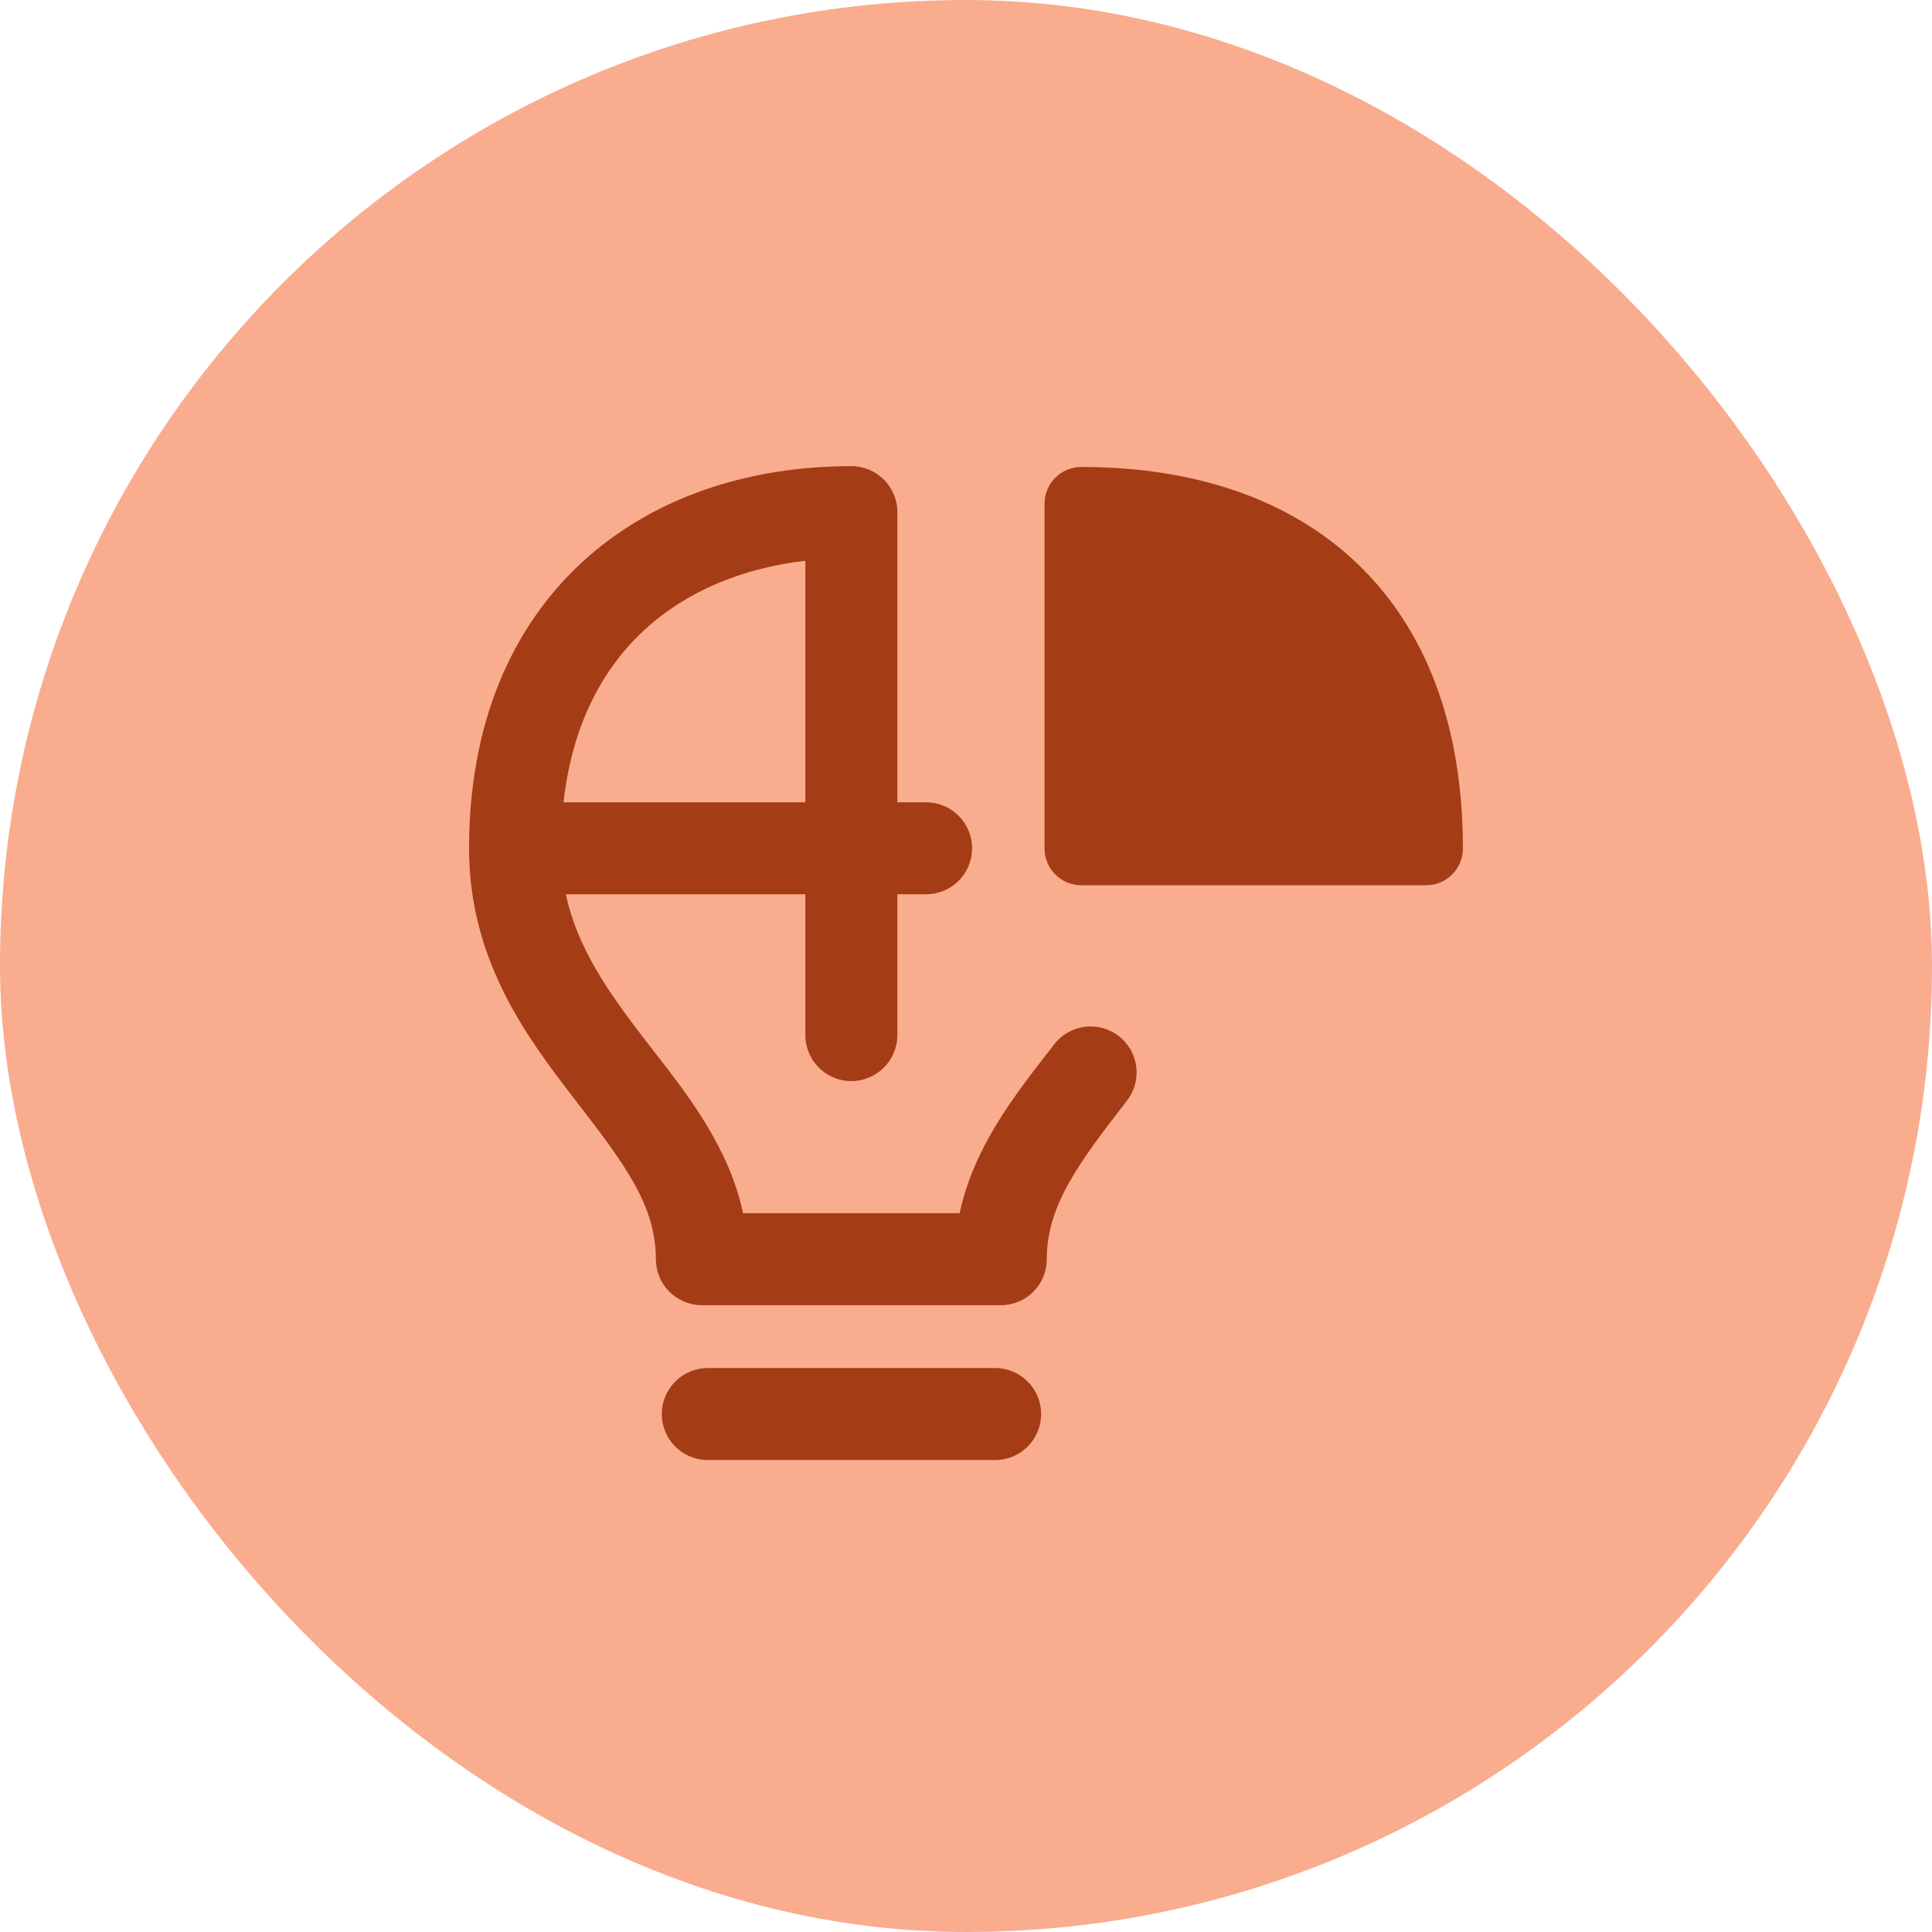
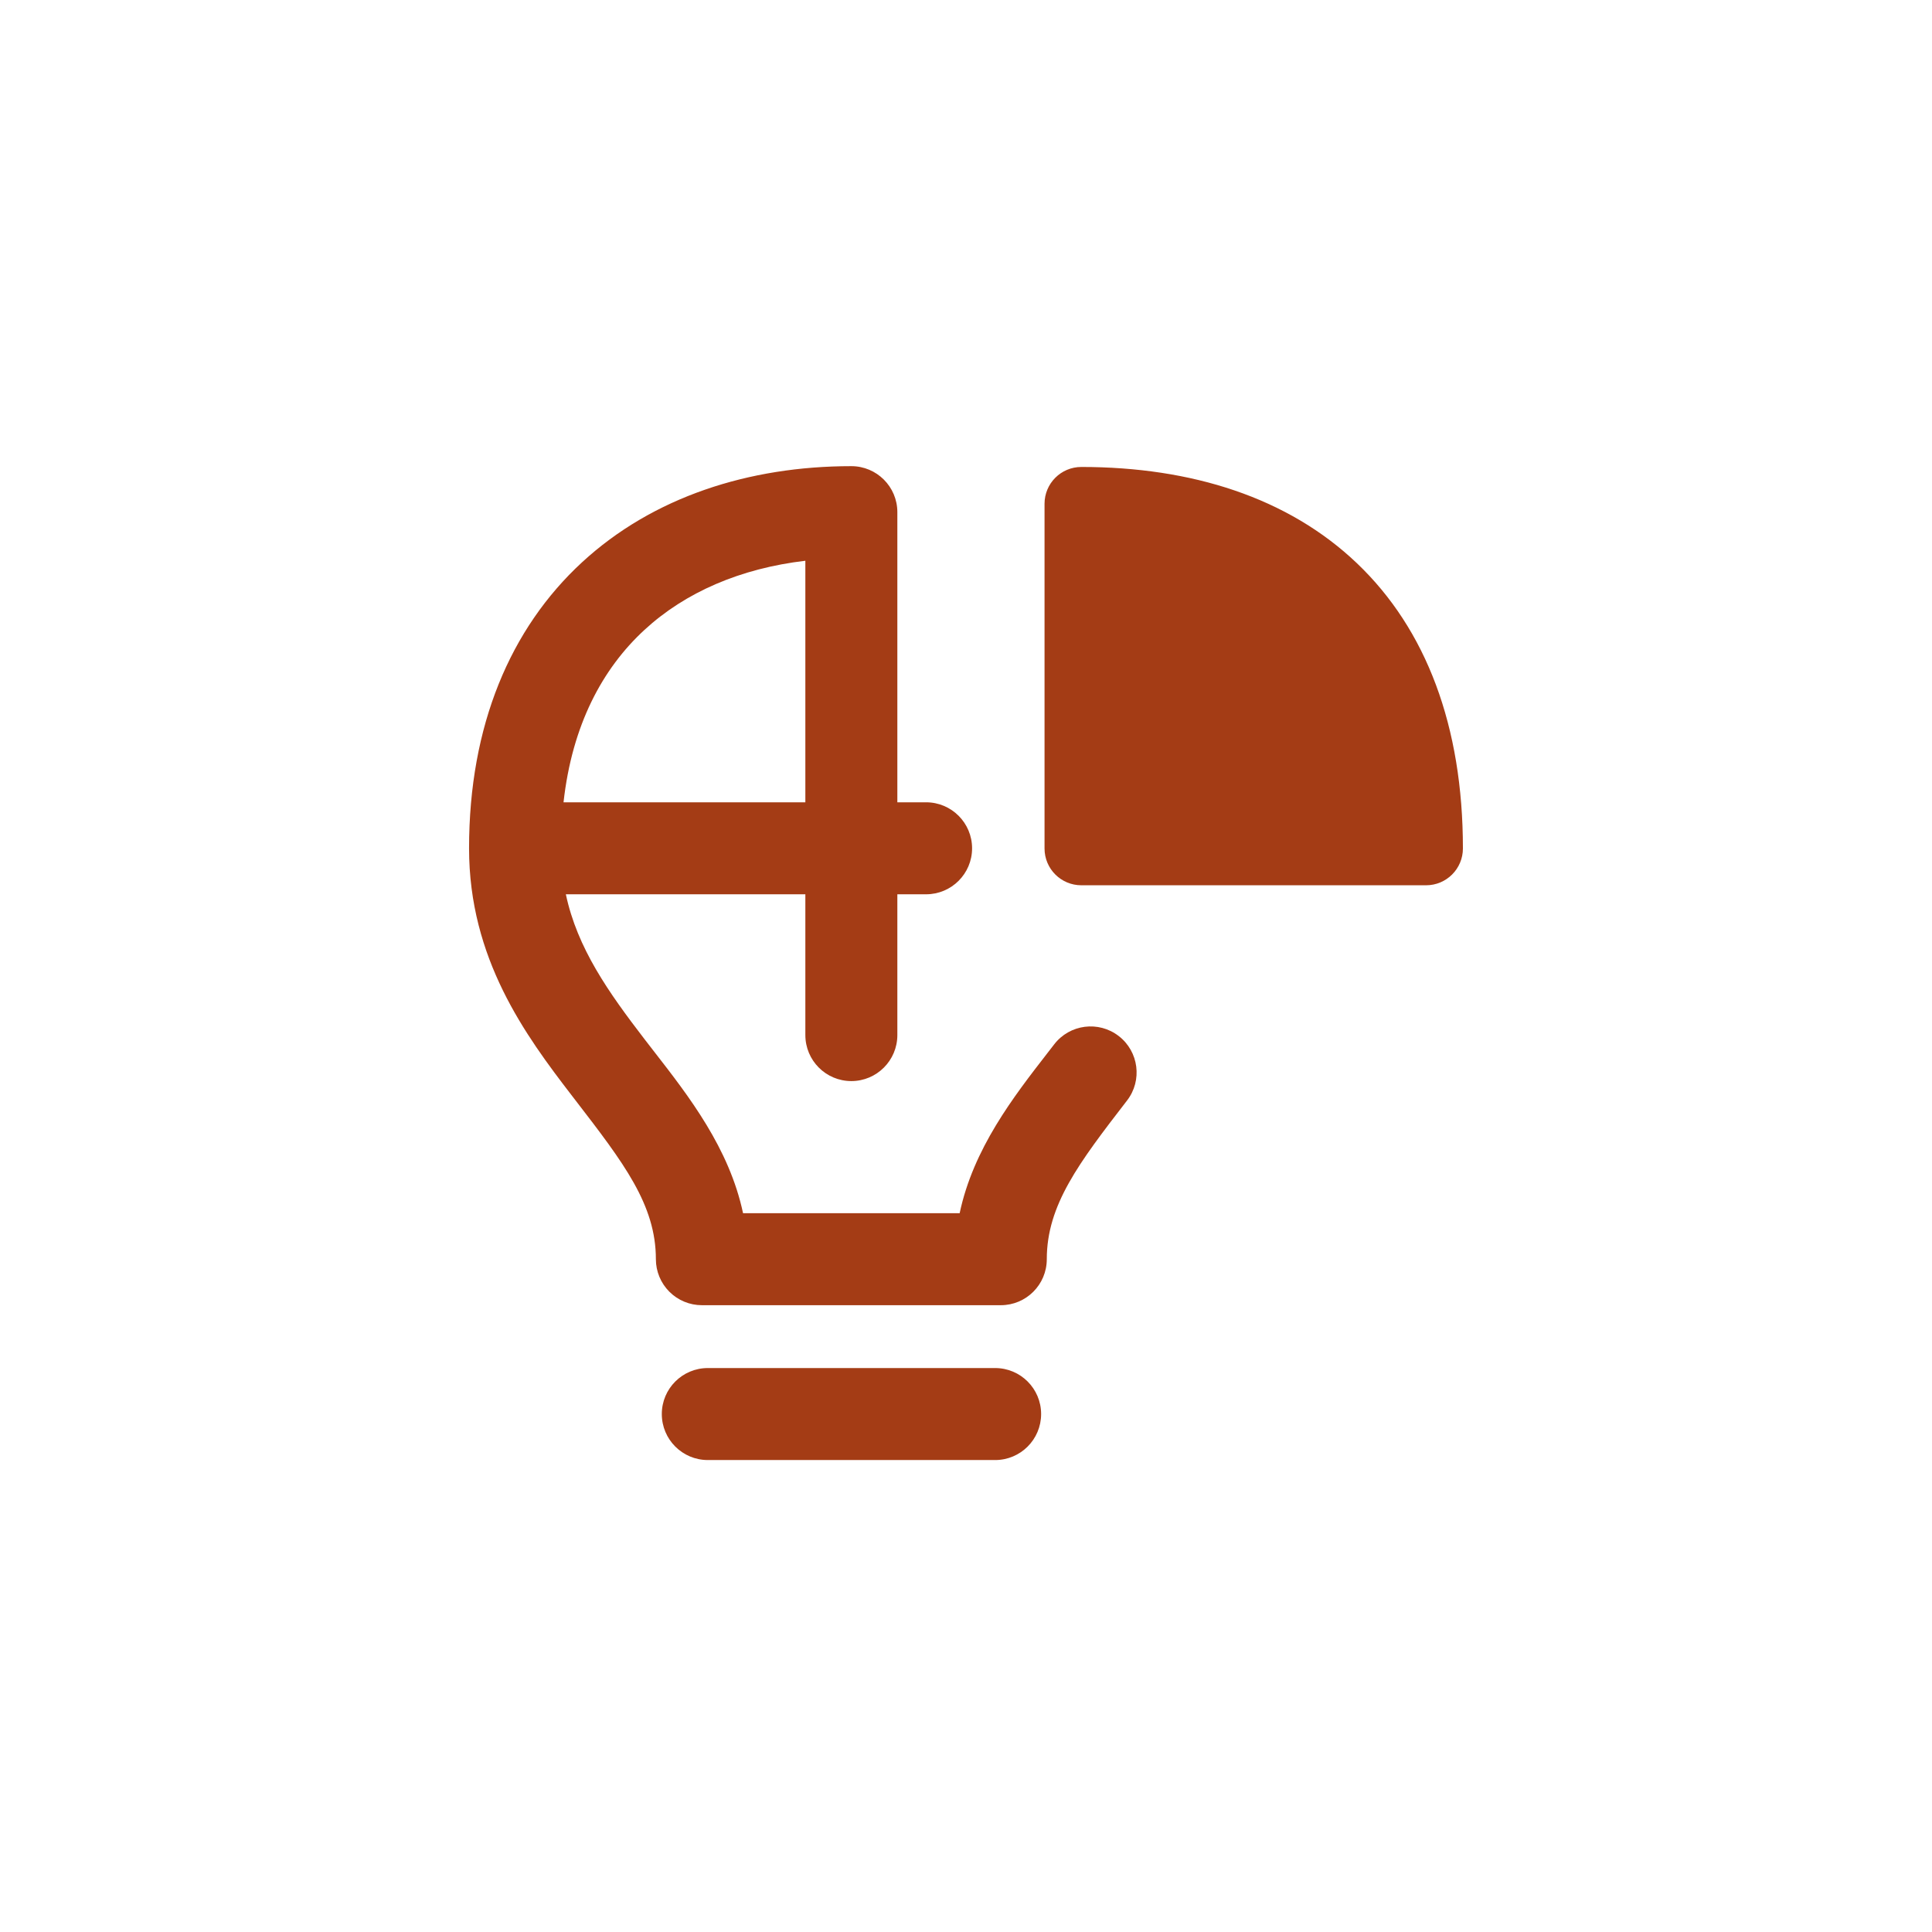
<svg xmlns="http://www.w3.org/2000/svg" width="60" height="60" viewBox="0 0 60 60" fill="none">
-   <rect width="60" height="60" rx="30" fill="#FAAC8F" />
  <g clip-path="url(#clip0_739_24842)">
    <path fill-rule="evenodd" clip-rule="evenodd" d="M26.439 14.477C23.261 14.477 20.277 15.432 18.073 17.465C15.851 19.516 14.567 22.53 14.567 26.345C14.567 29.77 16.31 32.142 17.765 34.032L17.879 34.18C19.366 36.111 20.369 37.415 20.369 39.106C20.369 39.484 20.52 39.848 20.788 40.116C21.056 40.384 21.419 40.534 21.798 40.534L31.081 40.534C31.87 40.534 32.509 39.895 32.509 39.105C32.509 37.424 33.507 36.114 35.001 34.178C35.483 33.554 35.367 32.657 34.743 32.175C34.118 31.692 33.221 31.808 32.739 32.433L32.53 32.703C31.472 34.067 30.227 35.672 29.803 37.677L23.076 37.677C22.649 35.662 21.392 34.044 20.323 32.669C20.224 32.541 20.125 32.414 20.029 32.289C18.89 30.808 17.929 29.446 17.573 27.773H25.011V32.145C25.011 32.934 25.65 33.574 26.439 33.574C27.228 33.574 27.868 32.934 27.868 32.145V27.773H28.76C29.549 27.773 30.189 27.134 30.189 26.345C30.189 25.556 29.549 24.916 28.76 24.916H27.868V15.916L27.868 15.905C27.868 15.116 27.228 14.477 26.439 14.477ZM25.011 24.916H17.501C17.767 22.518 18.708 20.767 20.011 19.565C21.285 18.389 23.003 17.65 25.011 17.415V24.916ZM20.553 43.914C20.553 43.126 21.192 42.486 21.982 42.486H30.905C31.694 42.486 32.333 43.126 32.333 43.914C32.333 44.703 31.694 45.343 30.905 45.343H21.982C21.192 45.343 20.553 44.703 20.553 43.914ZM33.582 14.502C32.95 14.502 32.439 15.014 32.439 15.645V26.35C32.439 26.981 32.95 27.493 33.582 27.493H44.289C44.92 27.493 45.432 26.981 45.432 26.35C45.432 22.551 44.293 19.545 42.143 17.494C40.002 15.453 37.01 14.502 33.582 14.502Z" fill="#A43C15" />
  </g>
  <defs>
    <clipPath id="clip0_739_24842">
      <rect width="32" height="32" fill="white" transform="translate(14 13.91)" />
    </clipPath>
  </defs>
</svg>